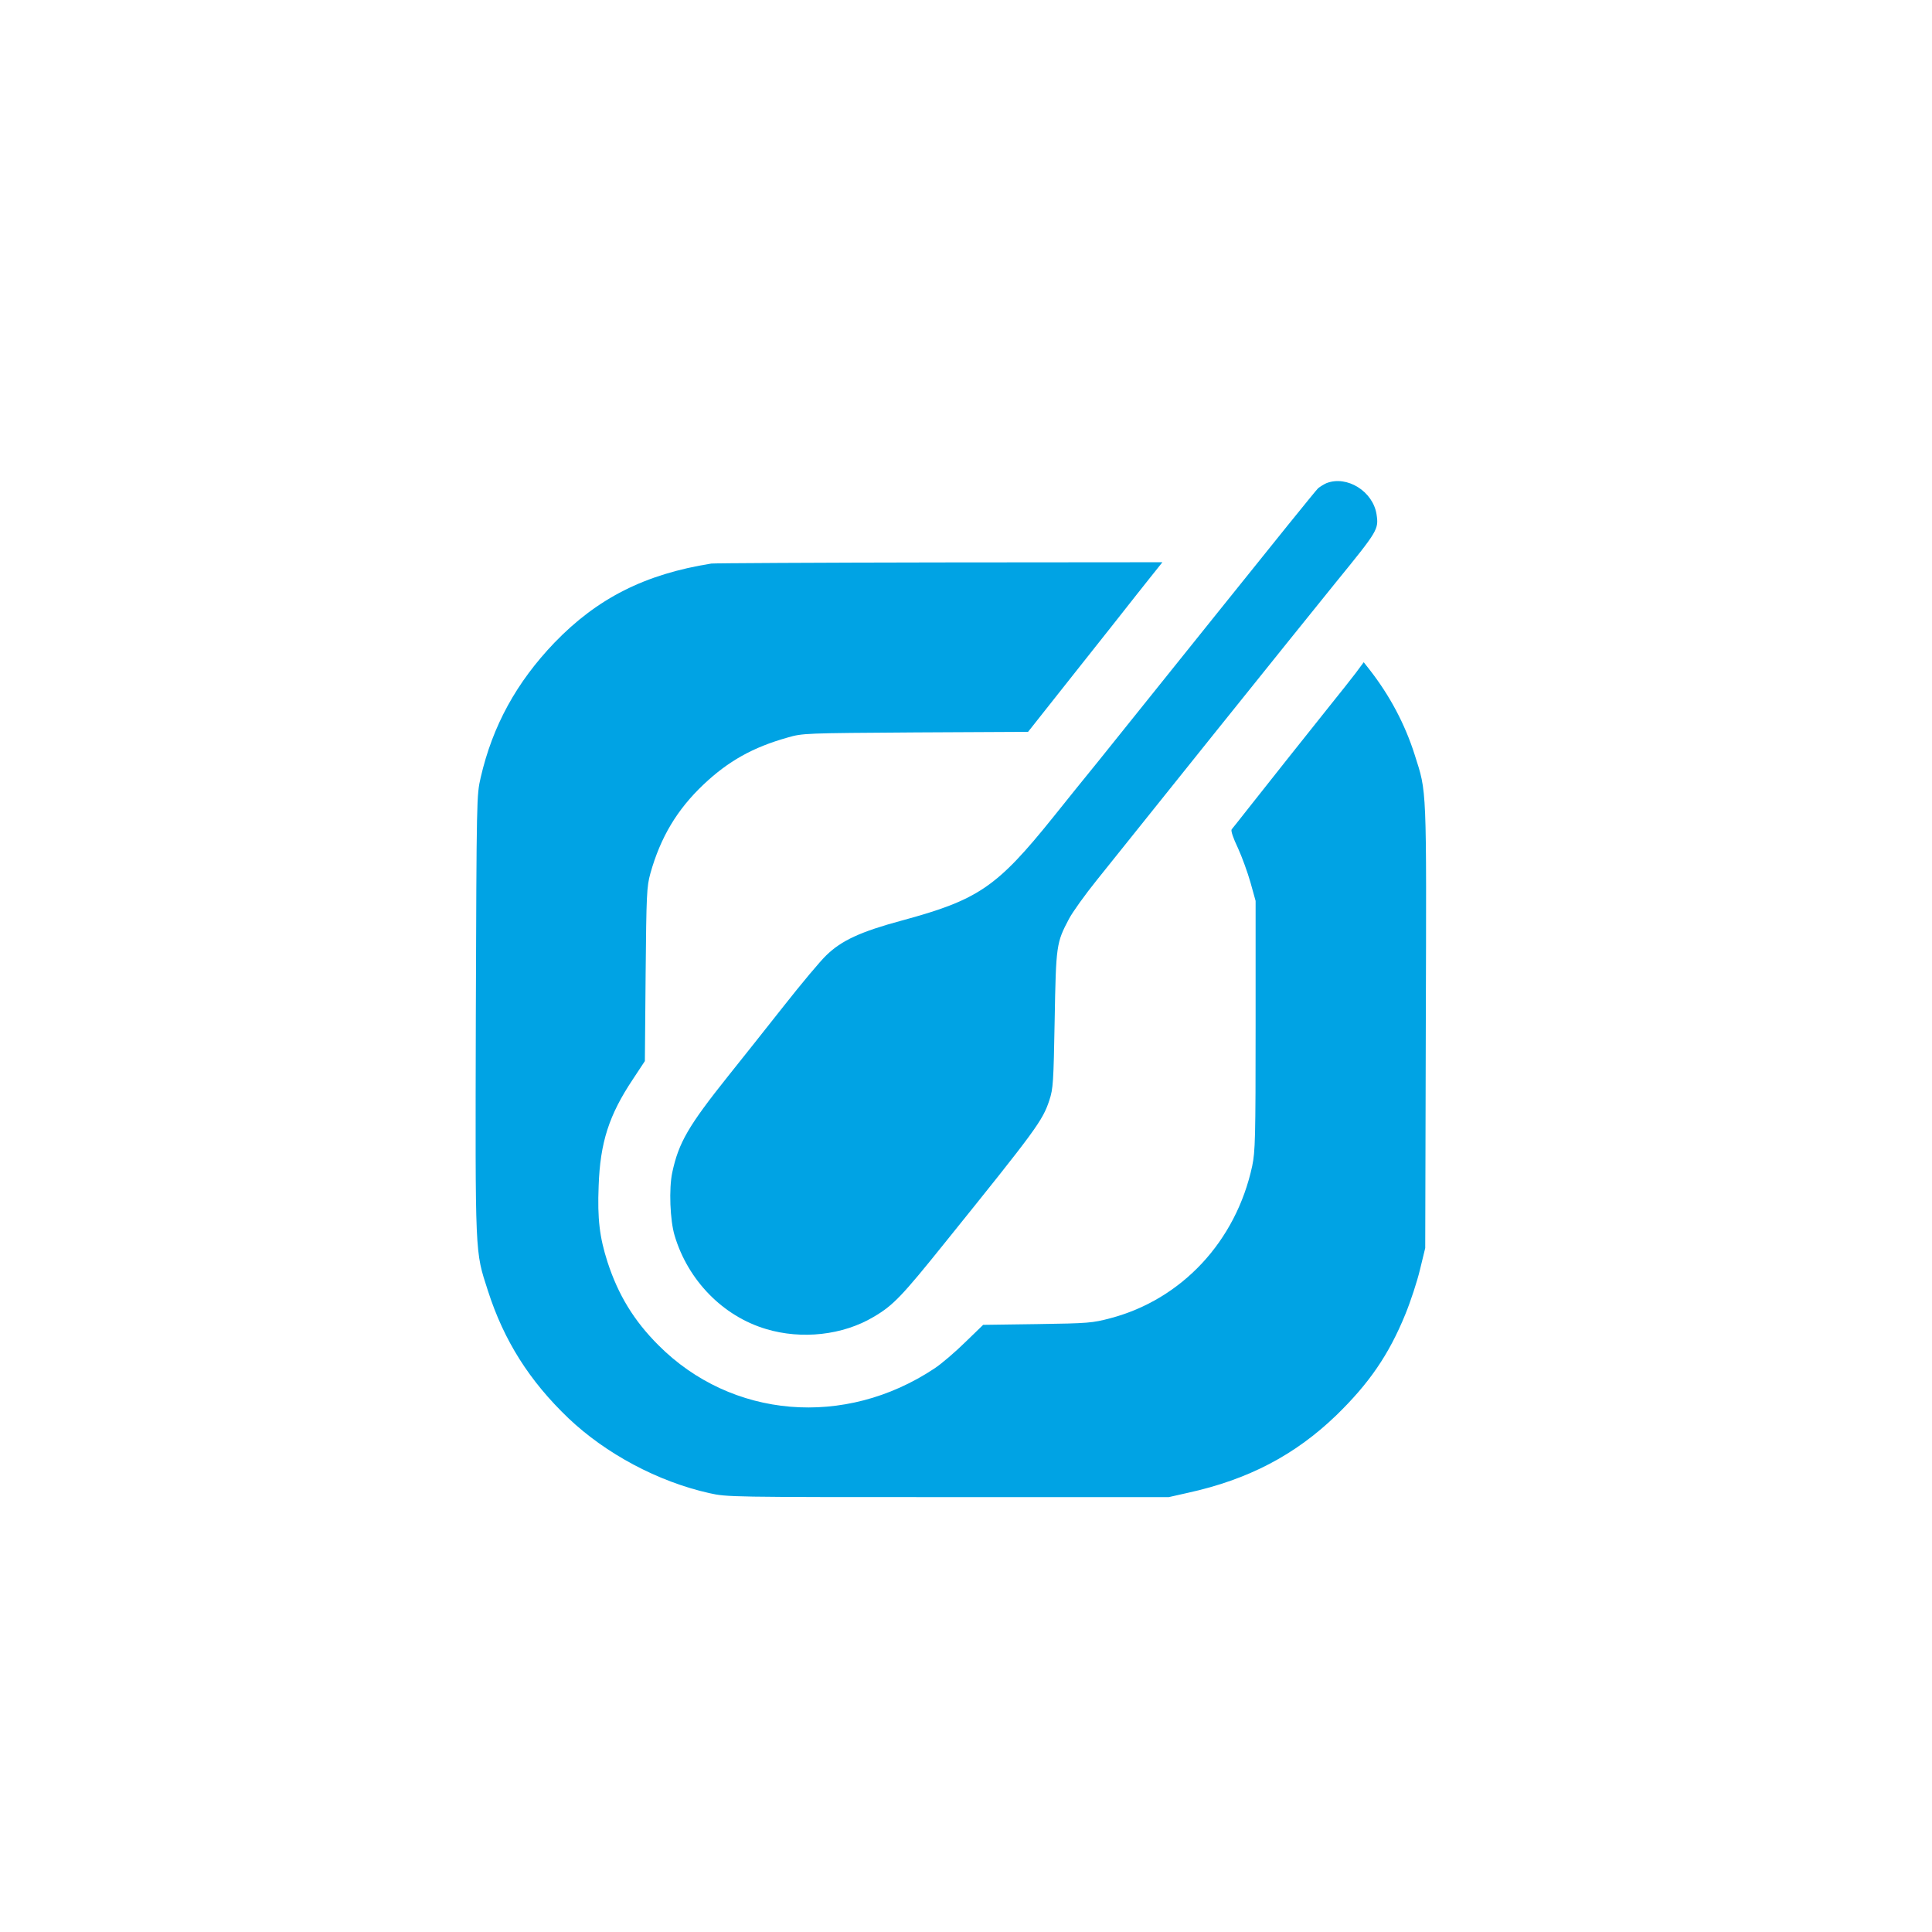
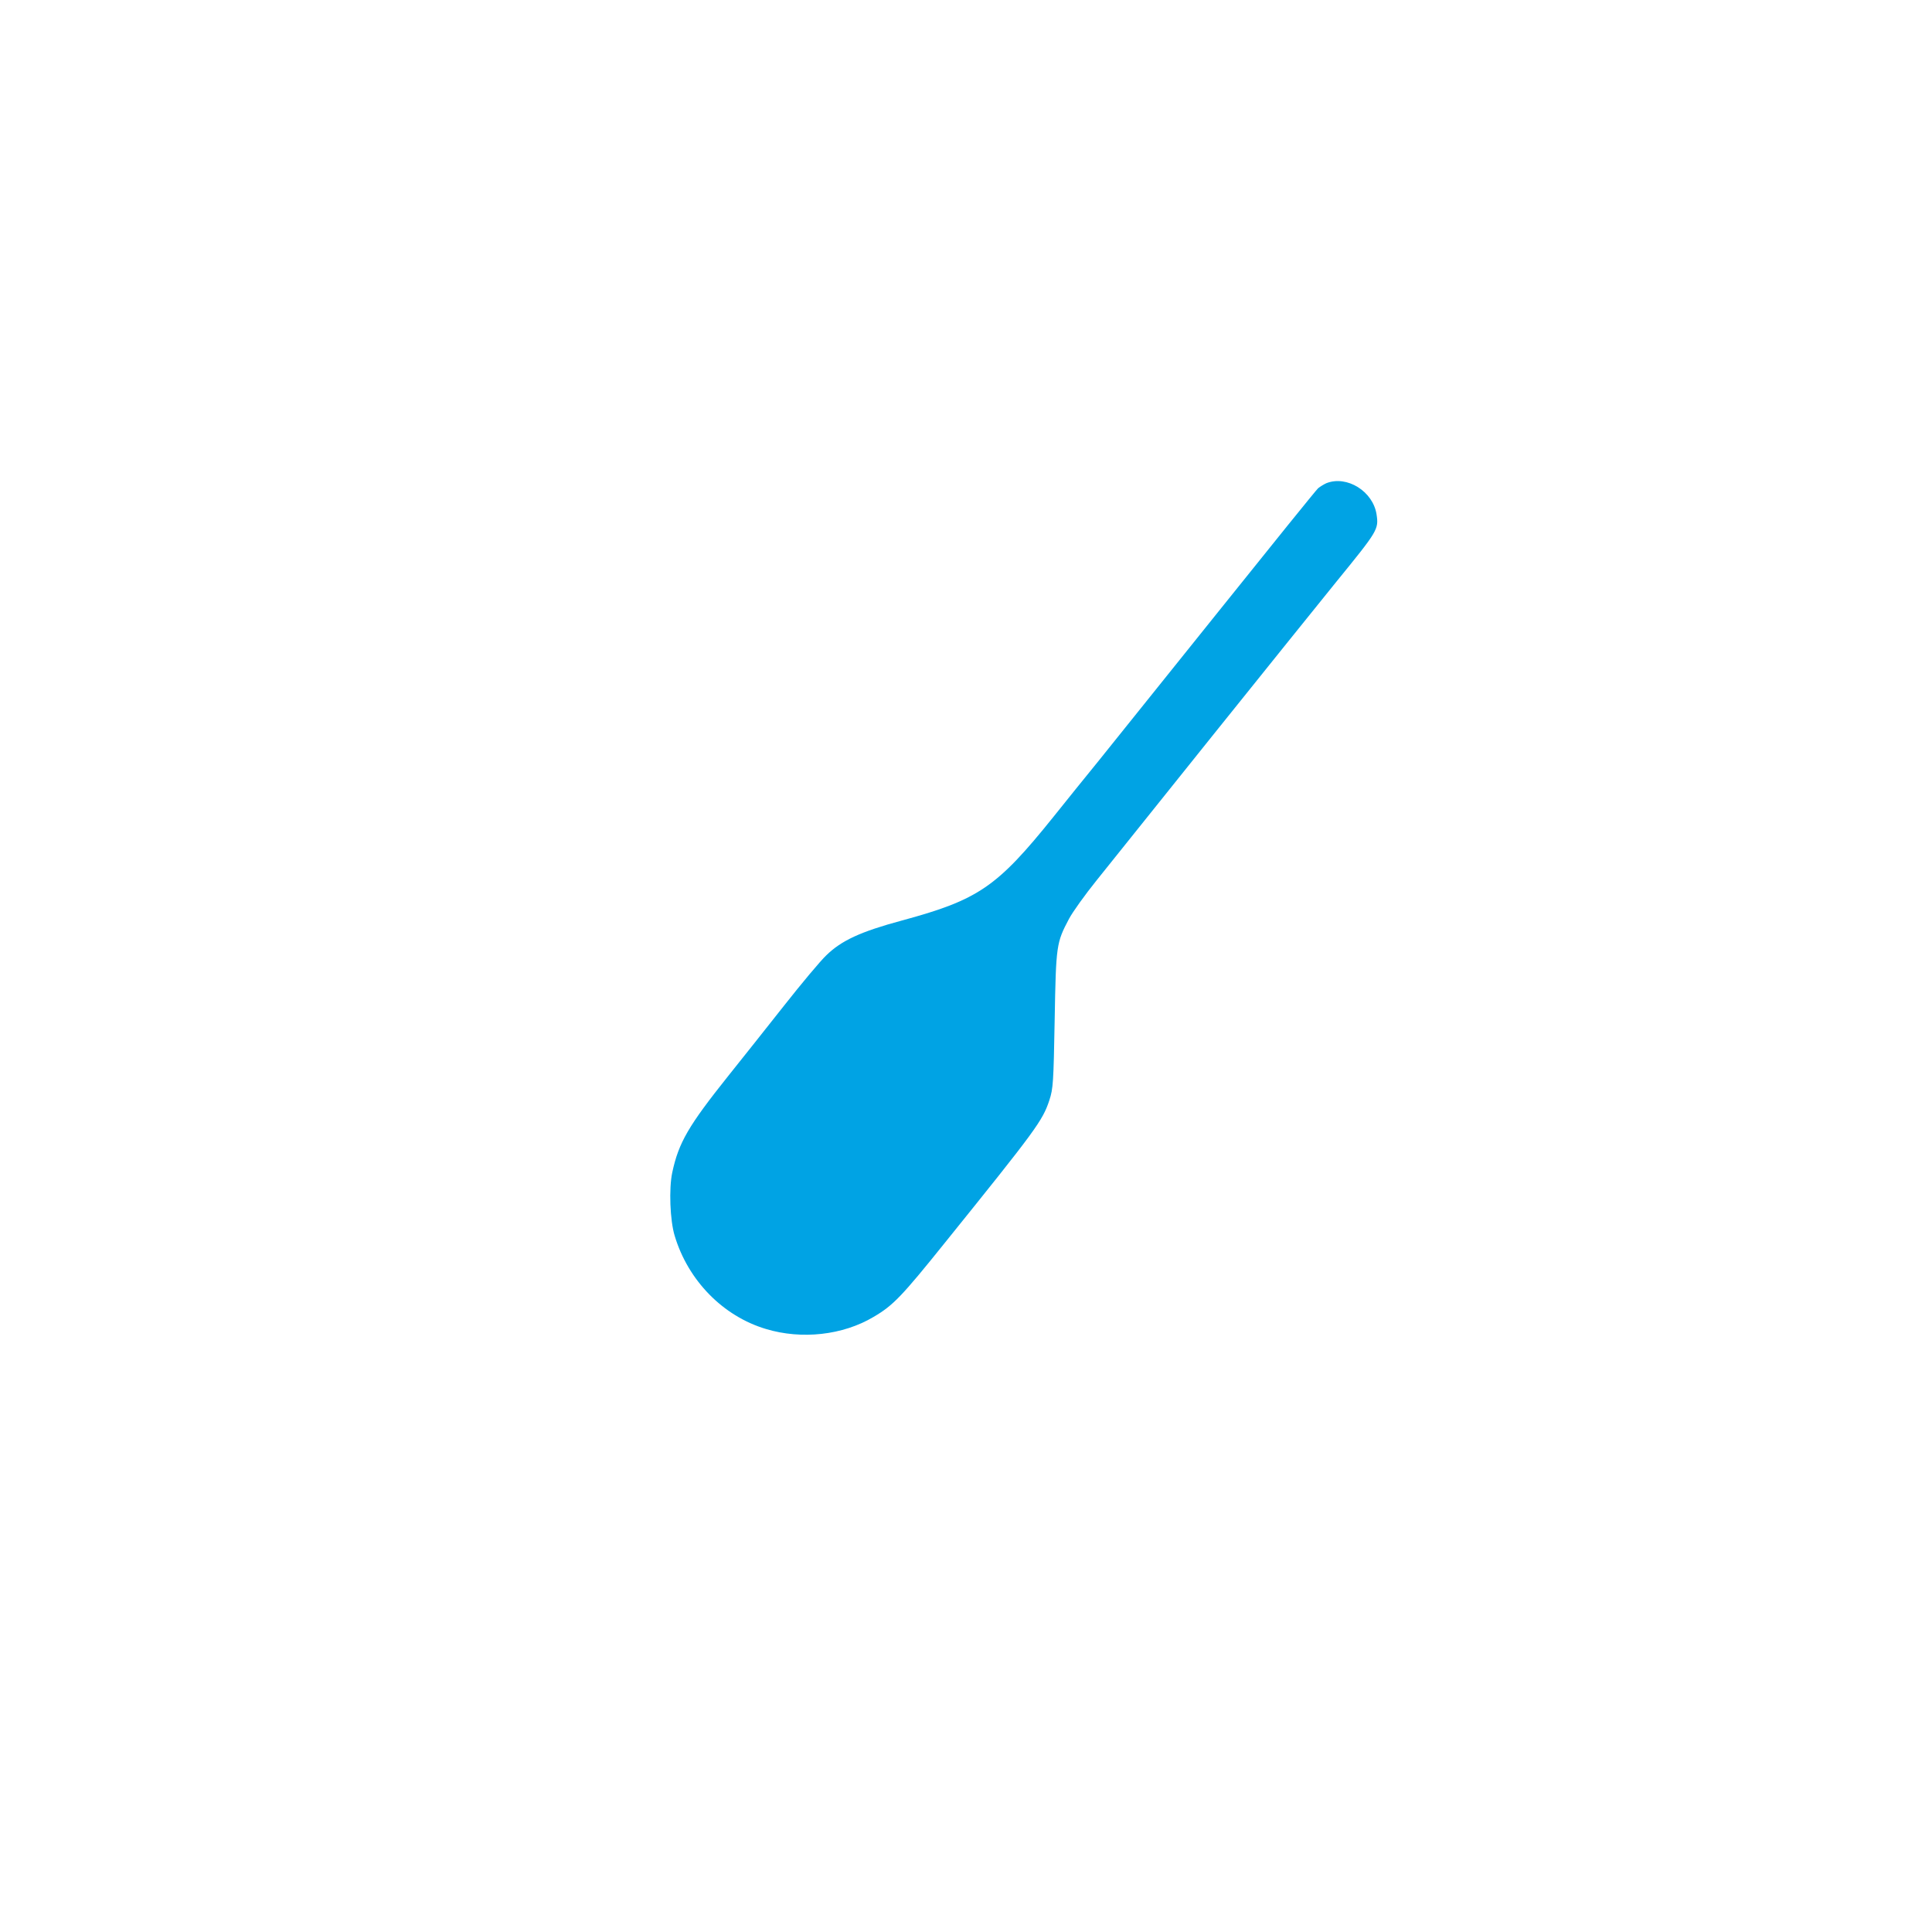
<svg xmlns="http://www.w3.org/2000/svg" version="1.0" width="1024pt" height="1024pt" viewBox="0 0 1024 1024" preserveAspectRatio="xMidYMid meet">
  <g transform="translate(0,1024) scale(0.1,-0.1)" fill="#00a3e4" stroke="none">
    <path d="M7030 7679 c-13 -6 -33 -18 -44 -27 -10 -9 -249 -305 -531 -657 -282 -352 -567 -707 -634 -790 -67 -82 -174 -215 -238 -295 -299 -372 -397 -439 -803 -549 -219 -59 -320 -106 -400 -184 -31 -29 -132 -150 -225 -268 -93 -118 -225 -284 -293 -369 -214 -268 -265 -356 -299 -515 -18 -85 -12 -253 13 -335 71 -237 256 -426 484 -494 189 -57 407 -33 570 64 104 61 149 108 378 393 486 603 518 647 554 756 20 61 22 94 28 426 7 397 9 408 76 535 19 36 85 128 147 205 62 77 340 424 617 770 278 347 571 710 650 808 224 275 228 281 216 361 -19 122 -157 208 -266 165z" />
-     <path d="M3770 7253 c-352 -56 -604 -184 -831 -419 -202 -211 -328 -441 -391 -714 -22 -95 -22 -101 -26 -1260 -3 -1295 -5 -1247 64 -1461 85 -265 220 -478 427 -676 198 -188 474 -336 747 -397 94 -21 108 -21 1265 -21 l1170 0 102 23 c319 70 567 200 785 410 174 169 279 321 367 537 27 66 62 172 77 235 l28 115 3 1174 c4 1295 6 1236 -59 1441 -51 161 -132 314 -240 452 l-30 38 -43 -58 c-24 -31 -85 -109 -137 -173 -51 -64 -151 -190 -223 -280 -71 -90 -165 -209 -209 -264 -43 -55 -83 -105 -88 -111 -5 -7 8 -46 33 -98 22 -48 52 -131 67 -184 l27 -97 0 -660 c0 -602 -2 -667 -18 -745 -86 -399 -373 -707 -752 -807 -95 -25 -115 -27 -387 -31 l-287 -4 -95 -92 c-52 -51 -125 -114 -163 -139 -475 -316 -1075 -266 -1463 123 -130 130 -213 266 -270 441 -42 131 -54 228 -47 403 8 231 55 376 181 565 l64 97 4 459 c4 430 6 465 25 535 54 193 142 339 281 471 132 125 262 198 447 250 79 23 91 23 677 27 l597 3 243 307 c134 169 284 358 333 421 50 62 100 127 113 142 l23 29 -1183 -1 c-651 -1 -1194 -4 -1208 -6z" />
  </g>
</svg>